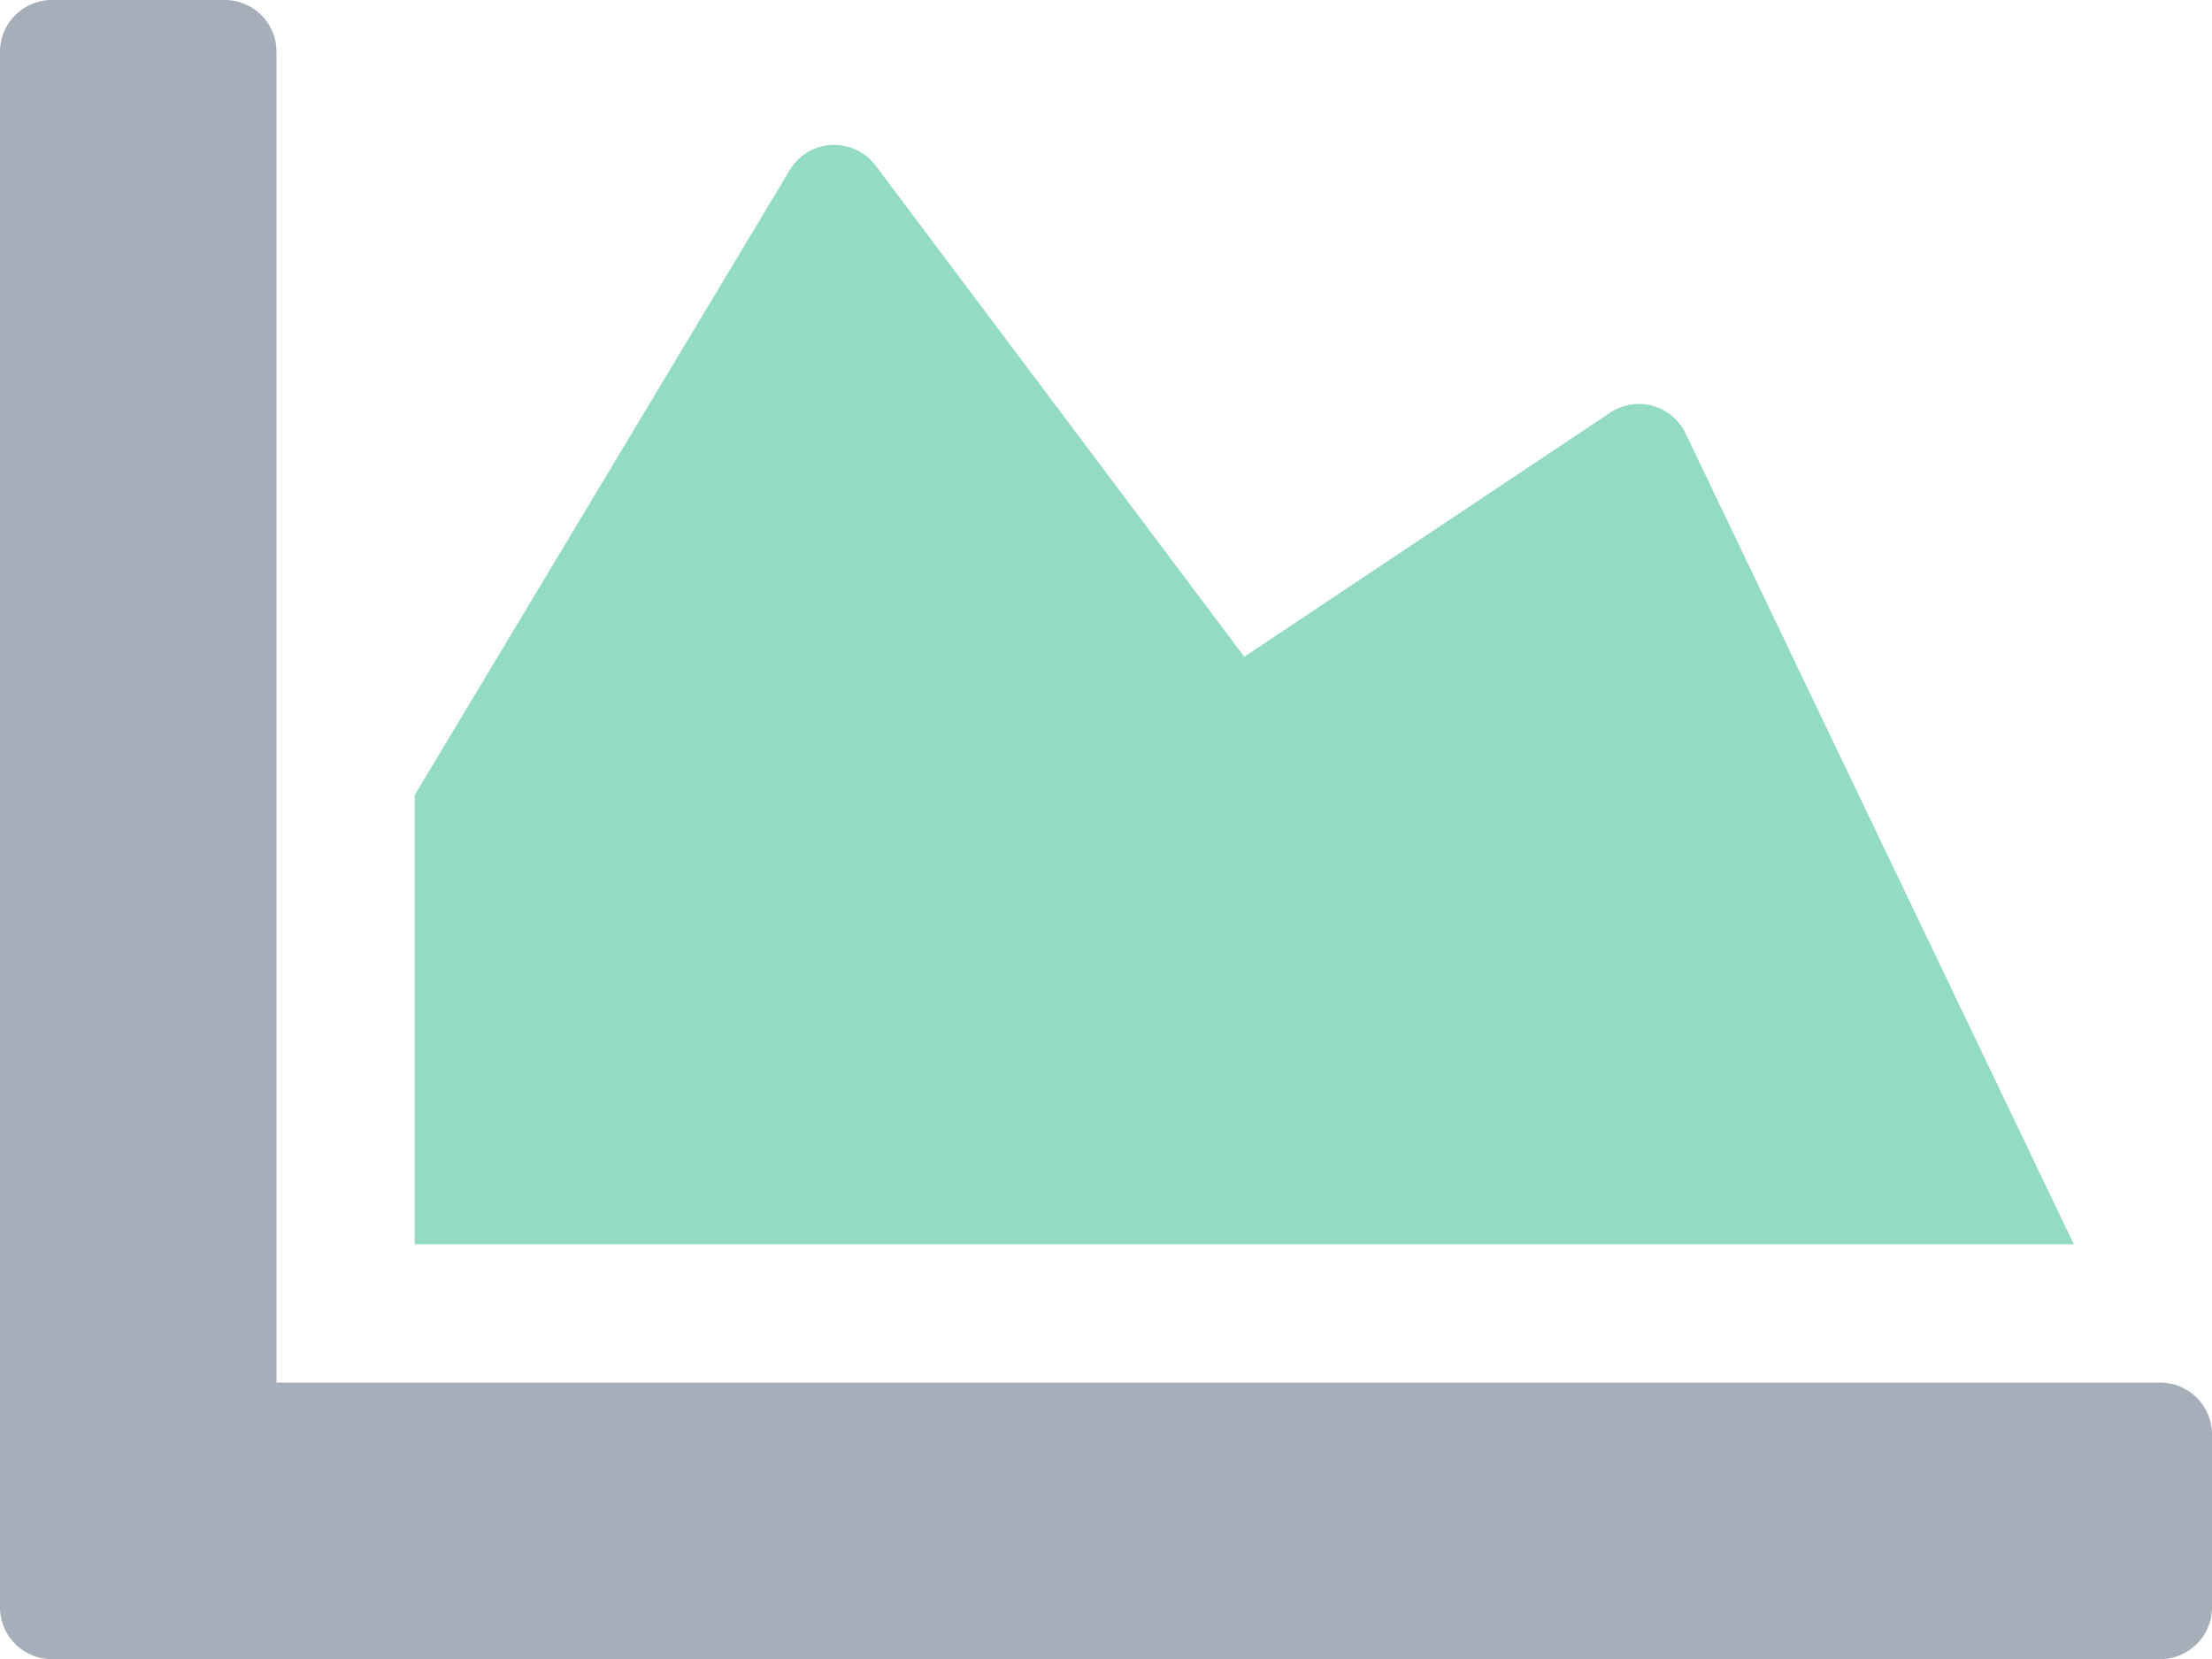
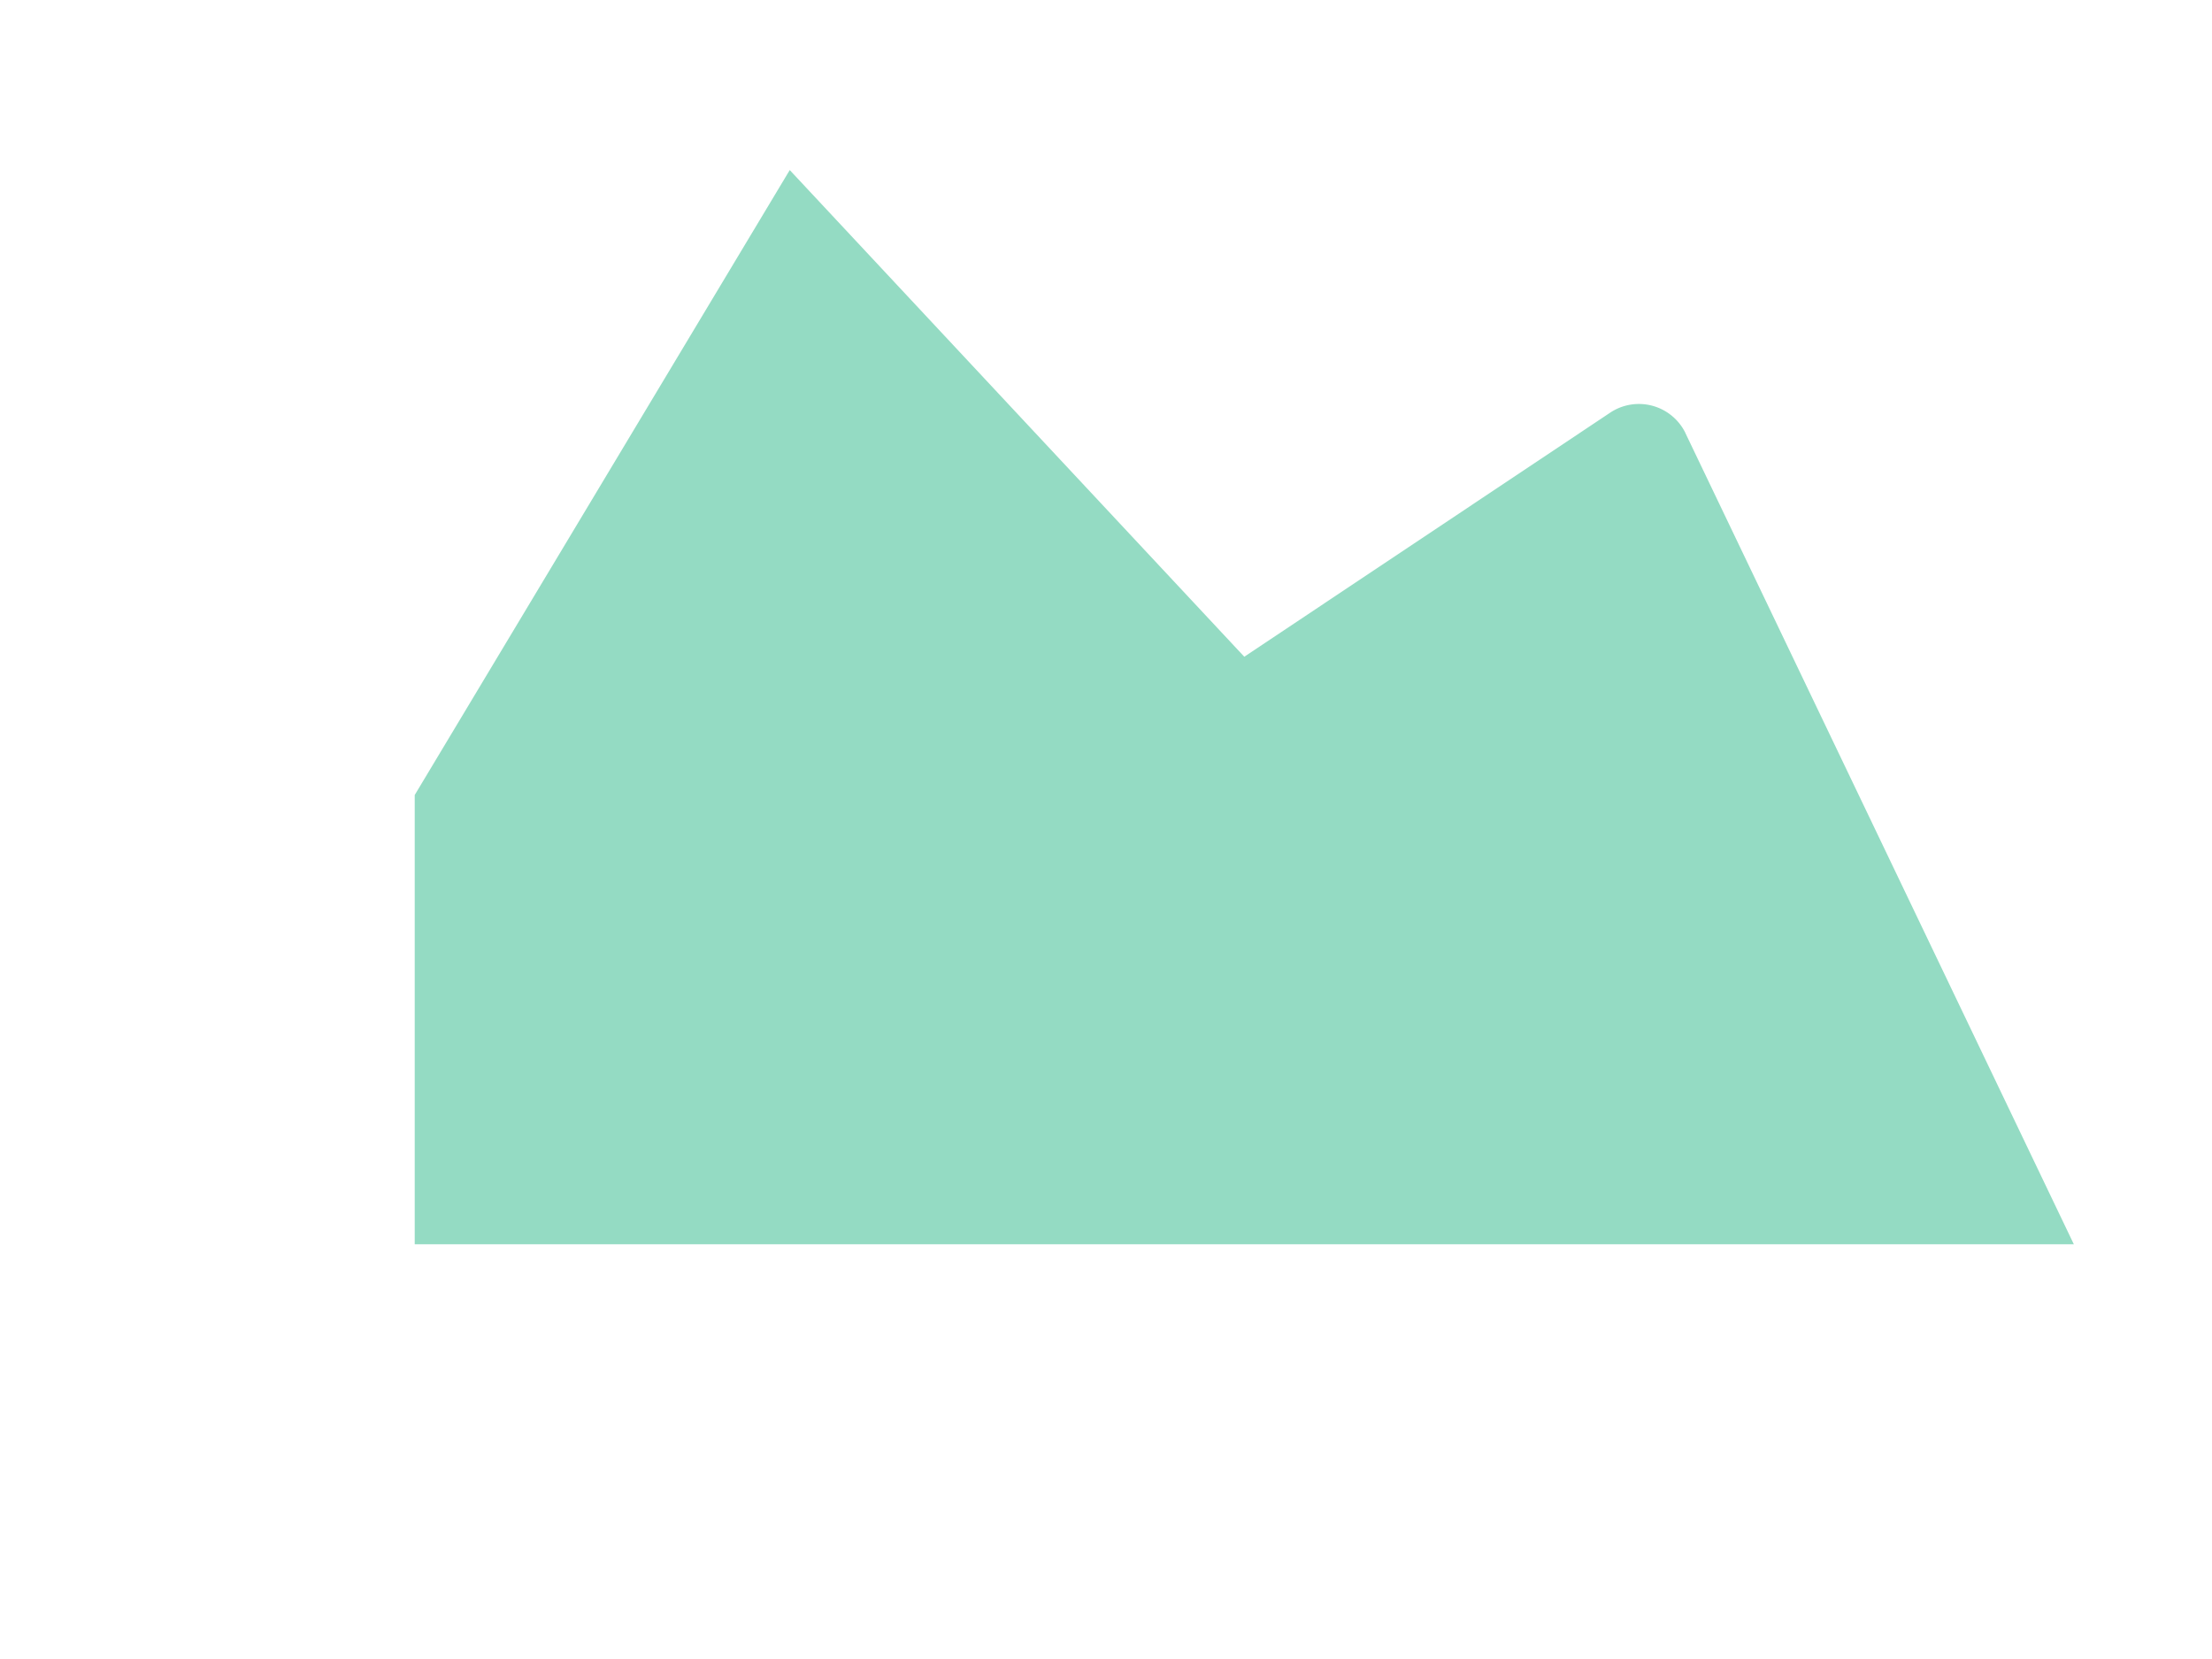
<svg xmlns="http://www.w3.org/2000/svg" width="39.997" height="29.998" viewBox="0 0 39.997 29.998">
  <g id="chart-area" transform="translate(0 -64)">
-     <path id="Path_256" data-name="Path 256" d="M39.06,89a.937.937,0,0,1,.937.937V93.06A.937.937,0,0,1,39.06,94H.937A.937.937,0,0,1,0,93.06V64.937A.937.937,0,0,1,.937,64H4.062A.937.937,0,0,1,5,64.937V89Z" transform="translate(0 0)" fill="#a6aeba" />
-     <path id="Path_257" data-name="Path 257" d="M118.975,102.693,126,117.364H96v-8.124l6.781-11.3a.937.937,0,0,1,1.555-.078L111,106.74l6.617-4.414a.937.937,0,0,1,1.359.367Z" transform="translate(-88.501 -30.865)" fill="#94dbc3" />
+     <path id="Path_257" data-name="Path 257" d="M118.975,102.693,126,117.364H96v-8.124l6.781-11.3L111,106.74l6.617-4.414a.937.937,0,0,1,1.359.367Z" transform="translate(-88.501 -30.865)" fill="#94dbc3" />
  </g>
</svg>